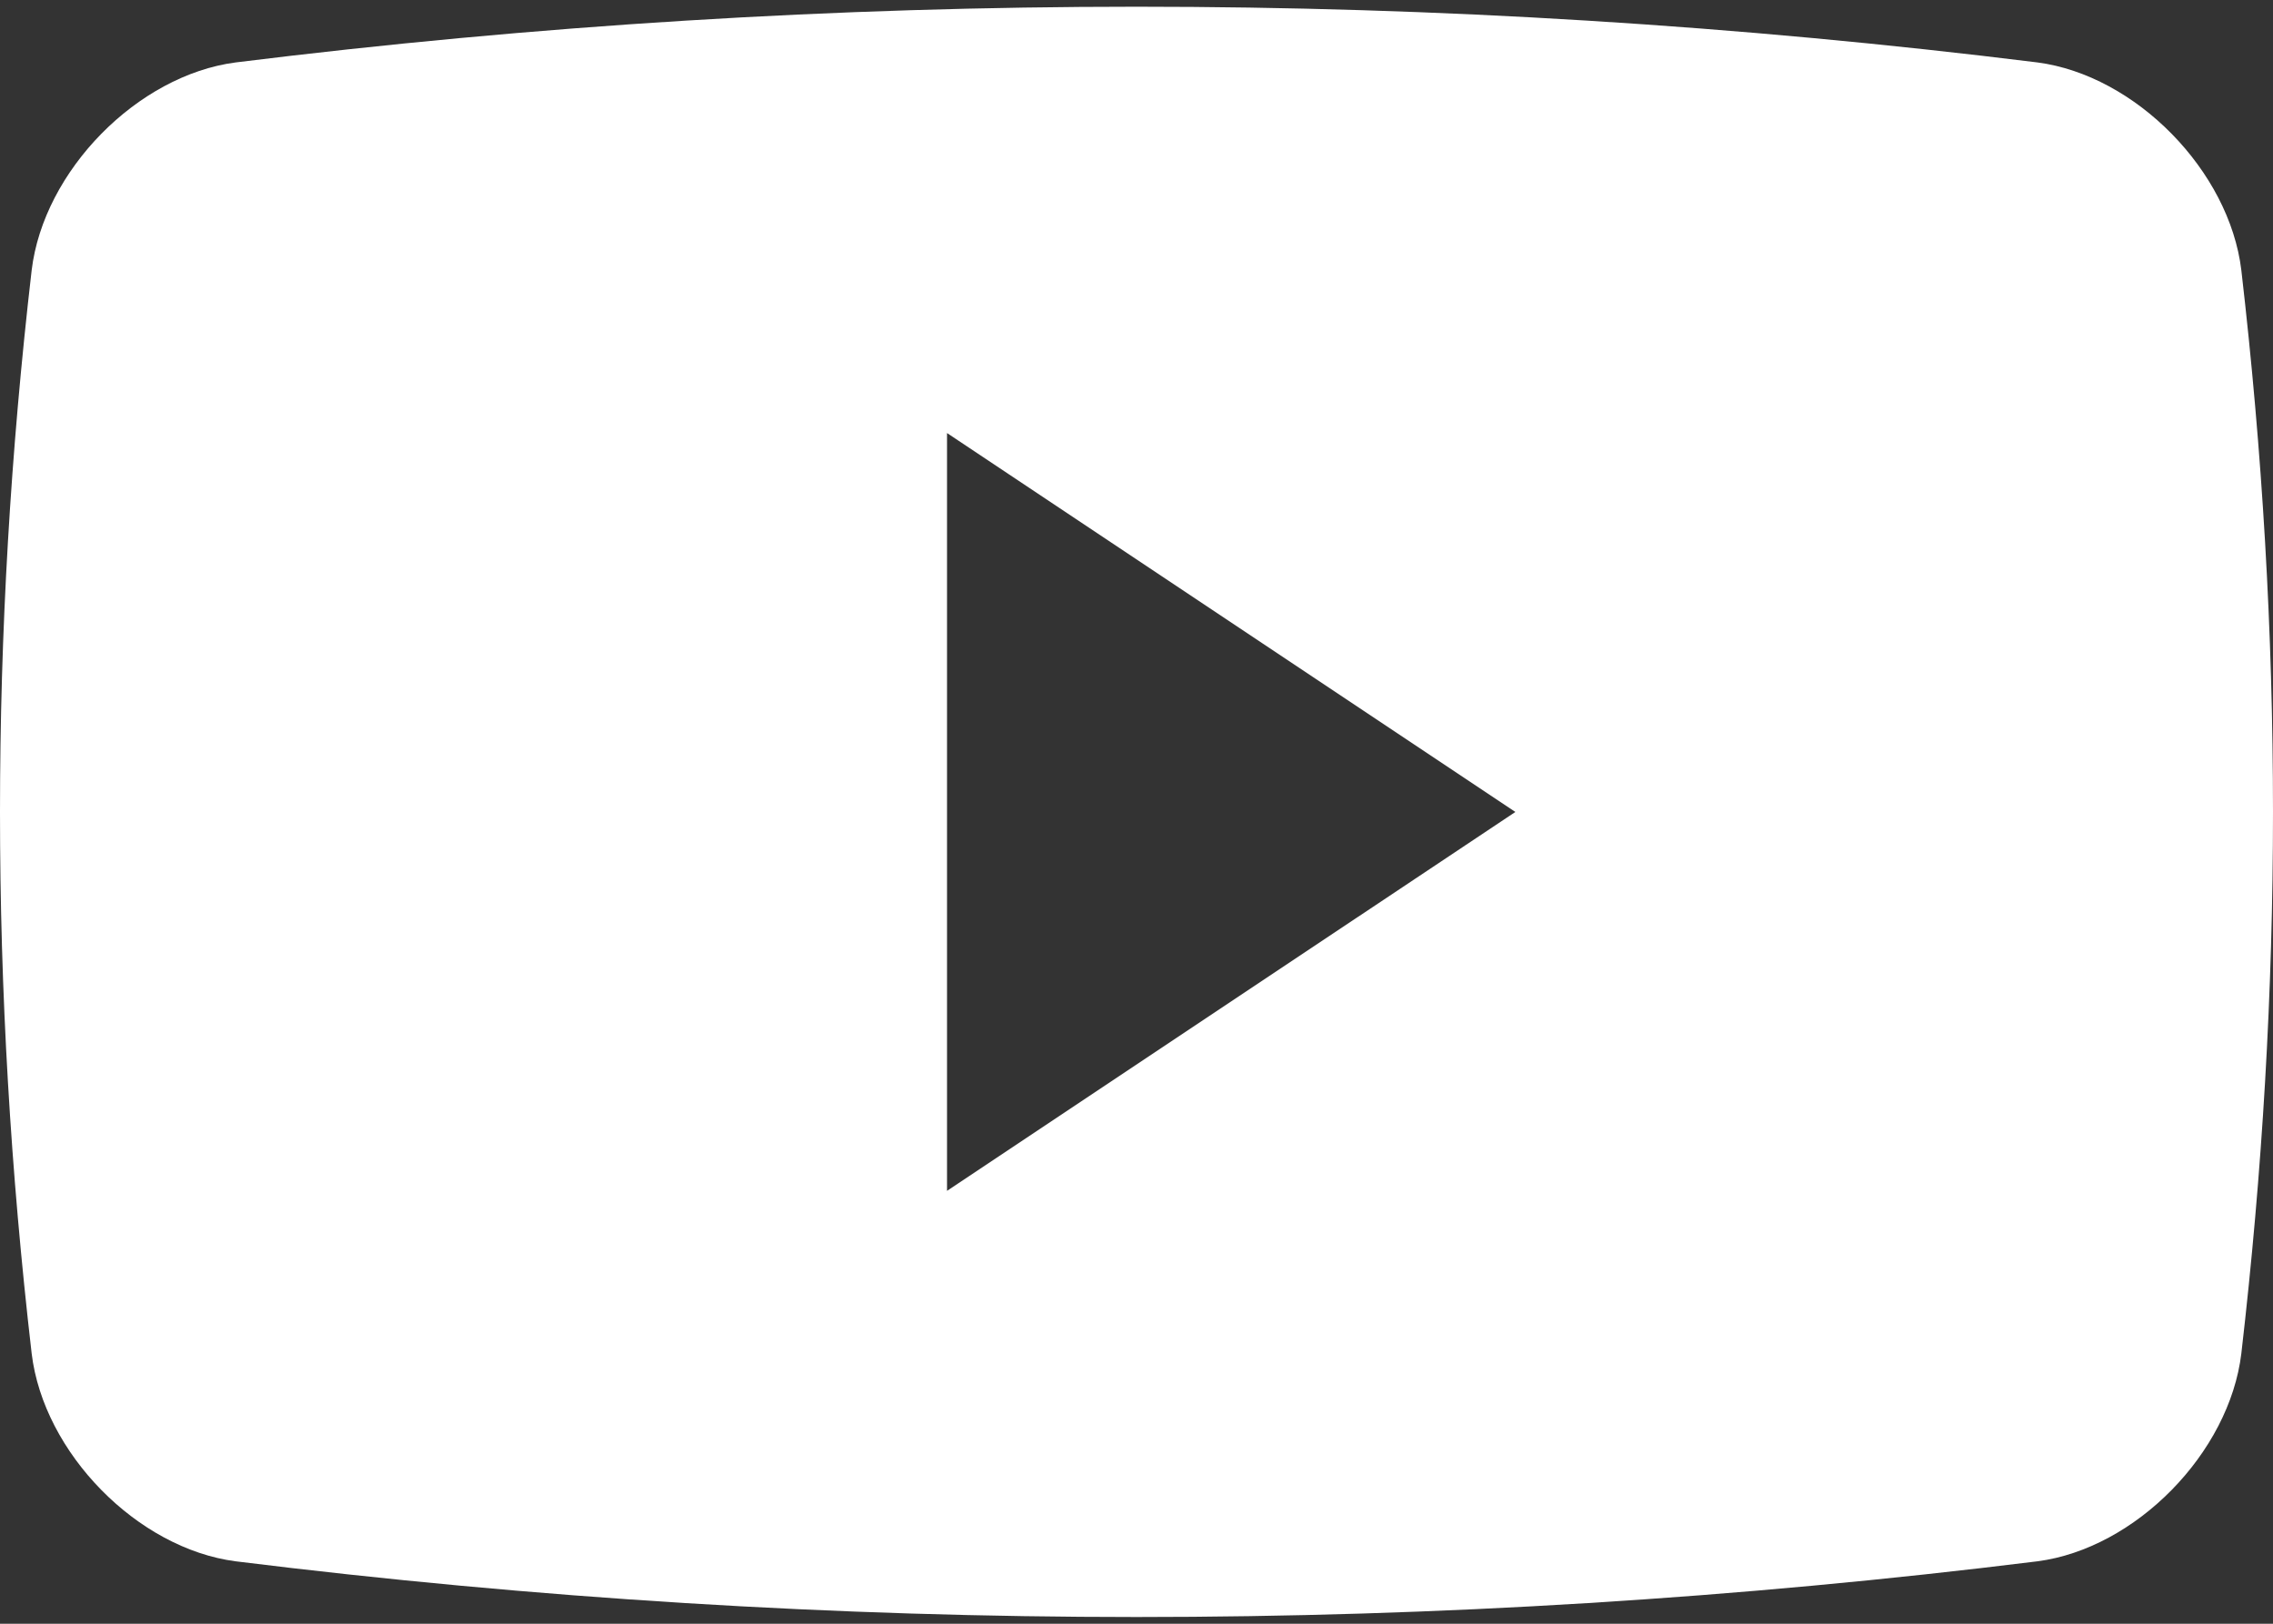
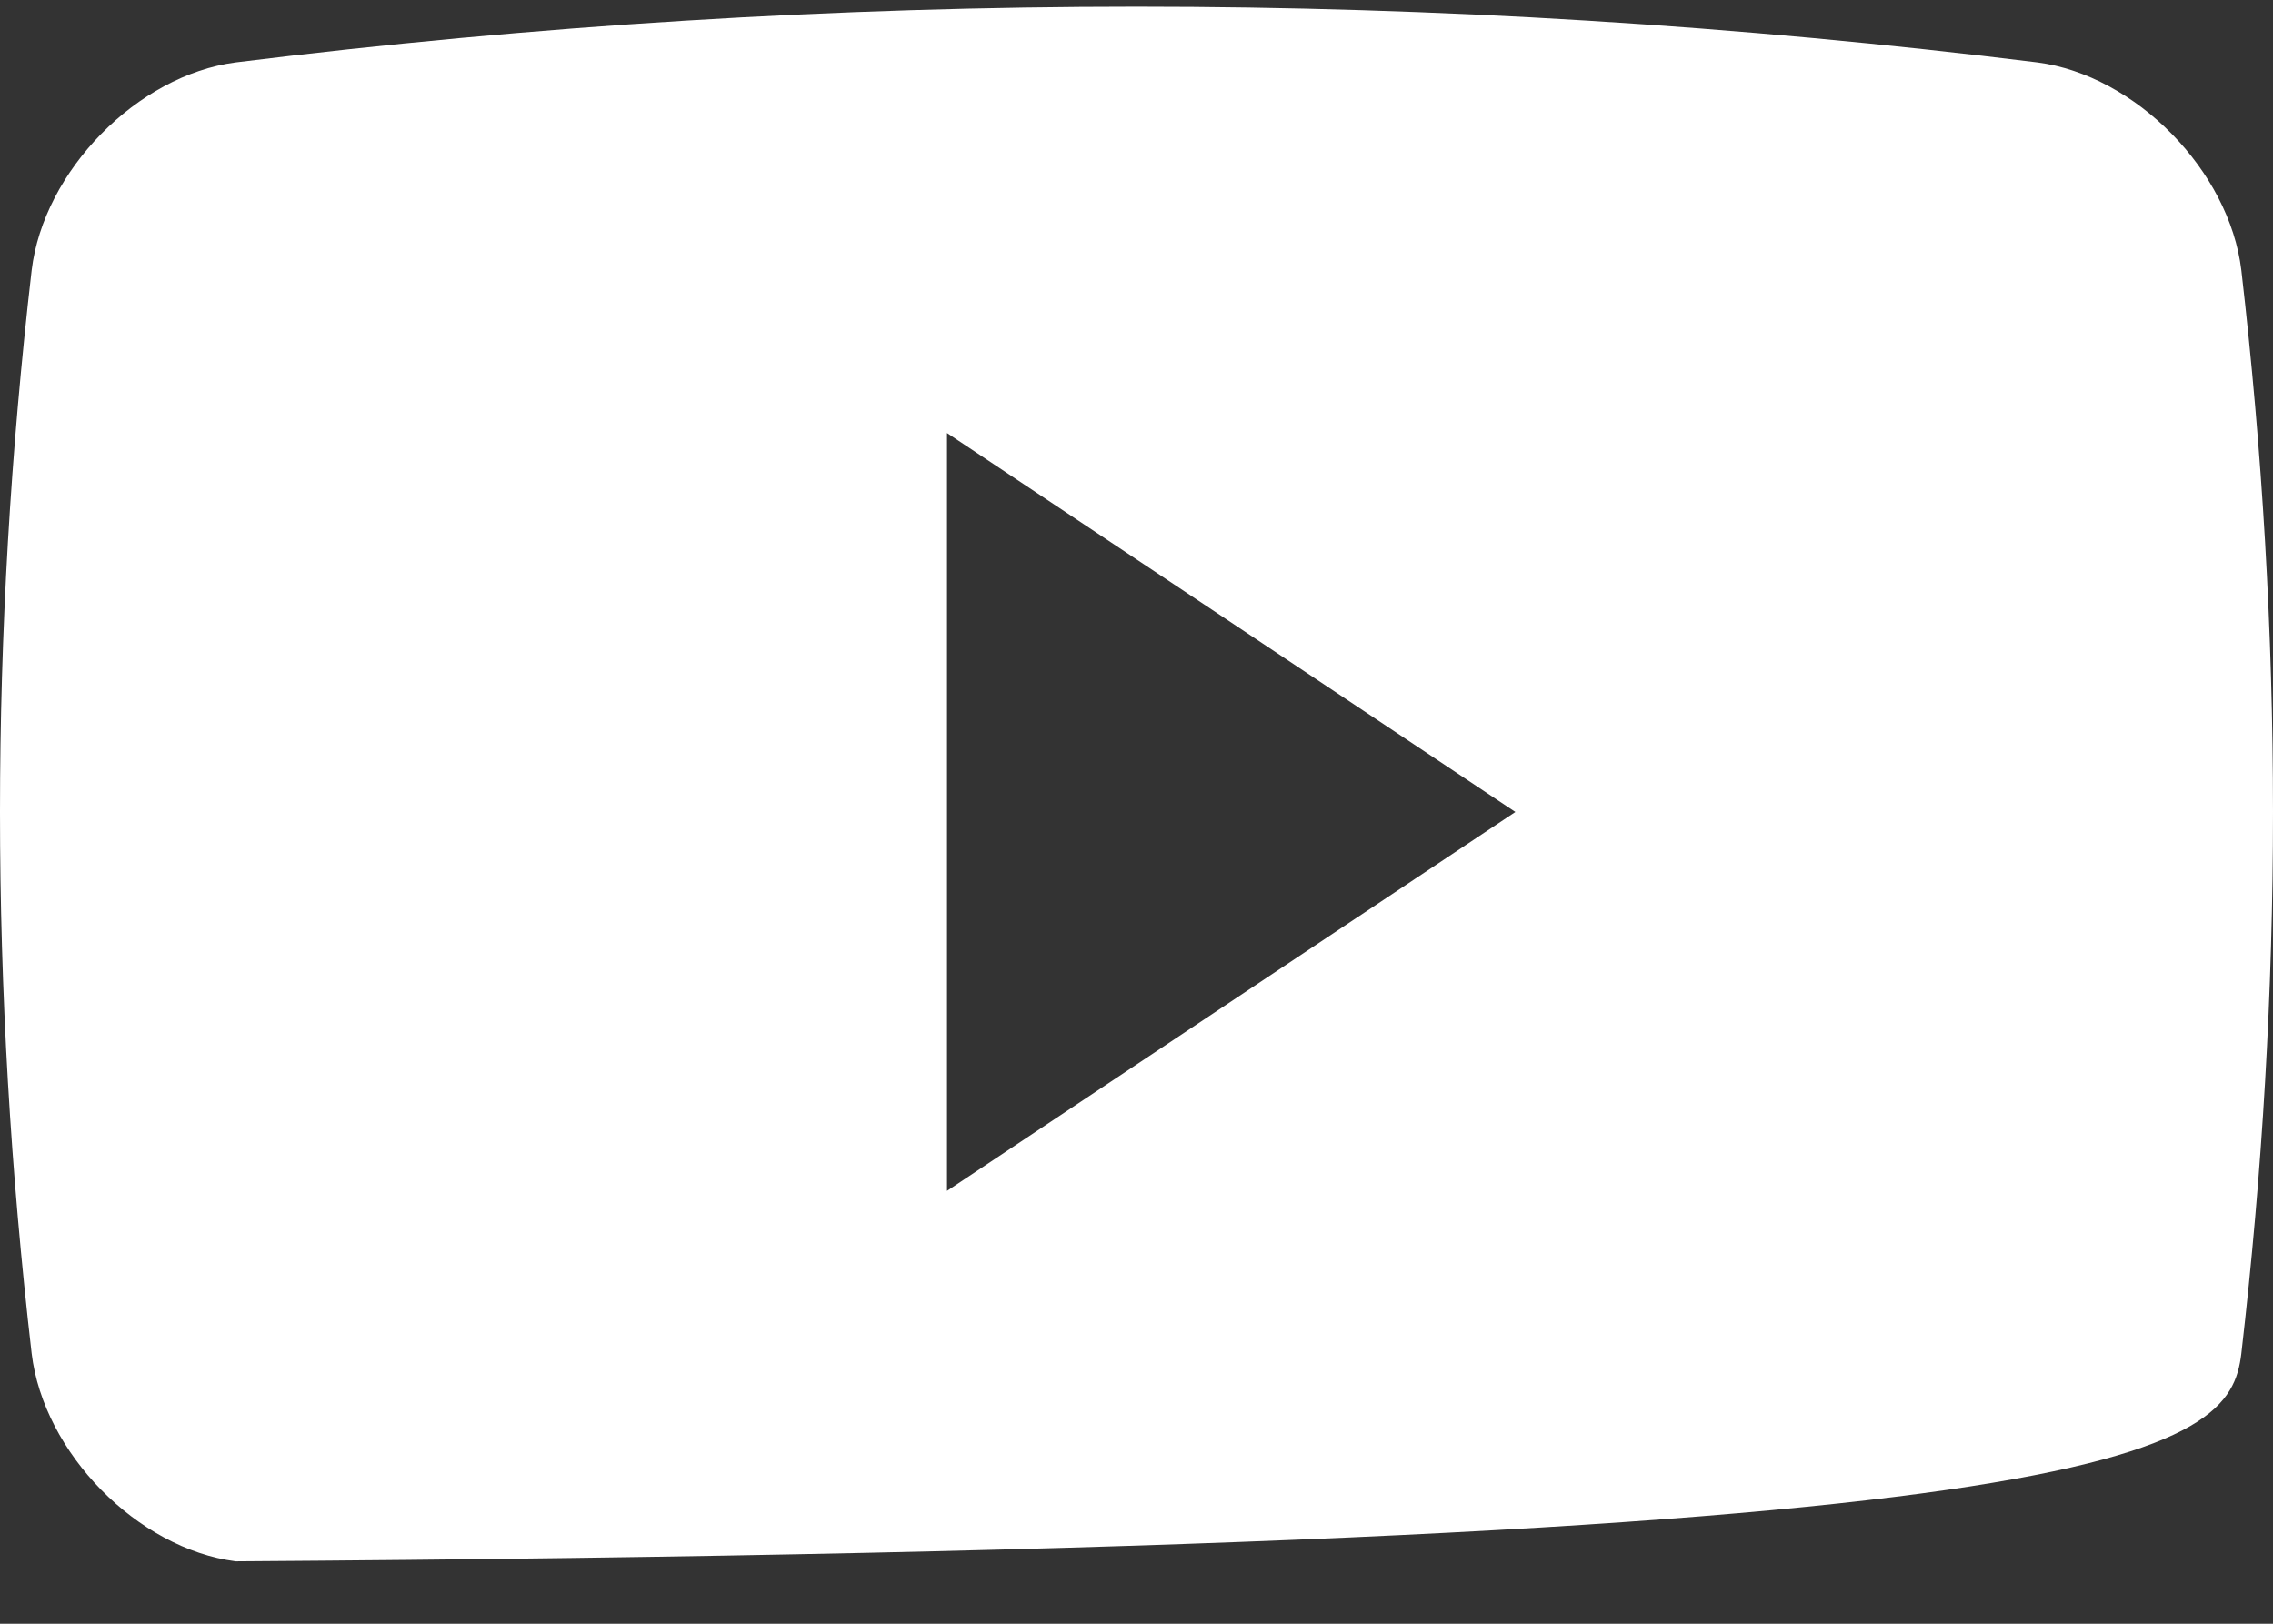
<svg xmlns="http://www.w3.org/2000/svg" width="28" height="20" viewBox="0 0 28 20" fill="none">
  <rect x="0" y="0" width="28" height="20" fill="#333333" stroke="none" />
-   <path d="M27.61 3.329C27.463 2.103 26.307 0.927 25.098 0.769C17.727 -0.146 10.272 -0.146 2.903 0.769C1.693 0.927 0.537 2.103 0.39 3.329C-0.13 7.822 -0.13 12.179 0.39 16.671C0.537 17.897 1.693 19.074 2.903 19.231C10.272 20.146 17.727 20.146 25.098 19.231C26.307 19.074 27.463 17.897 27.61 16.671C28.13 12.179 28.13 7.822 27.61 3.329ZM11.666 14.668V5.334L18.667 10.001L11.666 14.668Z" fill="white" />
+   <path d="M27.61 3.329C27.463 2.103 26.307 0.927 25.098 0.769C17.727 -0.146 10.272 -0.146 2.903 0.769C1.693 0.927 0.537 2.103 0.39 3.329C-0.13 7.822 -0.13 12.179 0.39 16.671C0.537 17.897 1.693 19.074 2.903 19.231C26.307 19.074 27.463 17.897 27.61 16.671C28.13 12.179 28.13 7.822 27.61 3.329ZM11.666 14.668V5.334L18.667 10.001L11.666 14.668Z" fill="white" />
</svg>